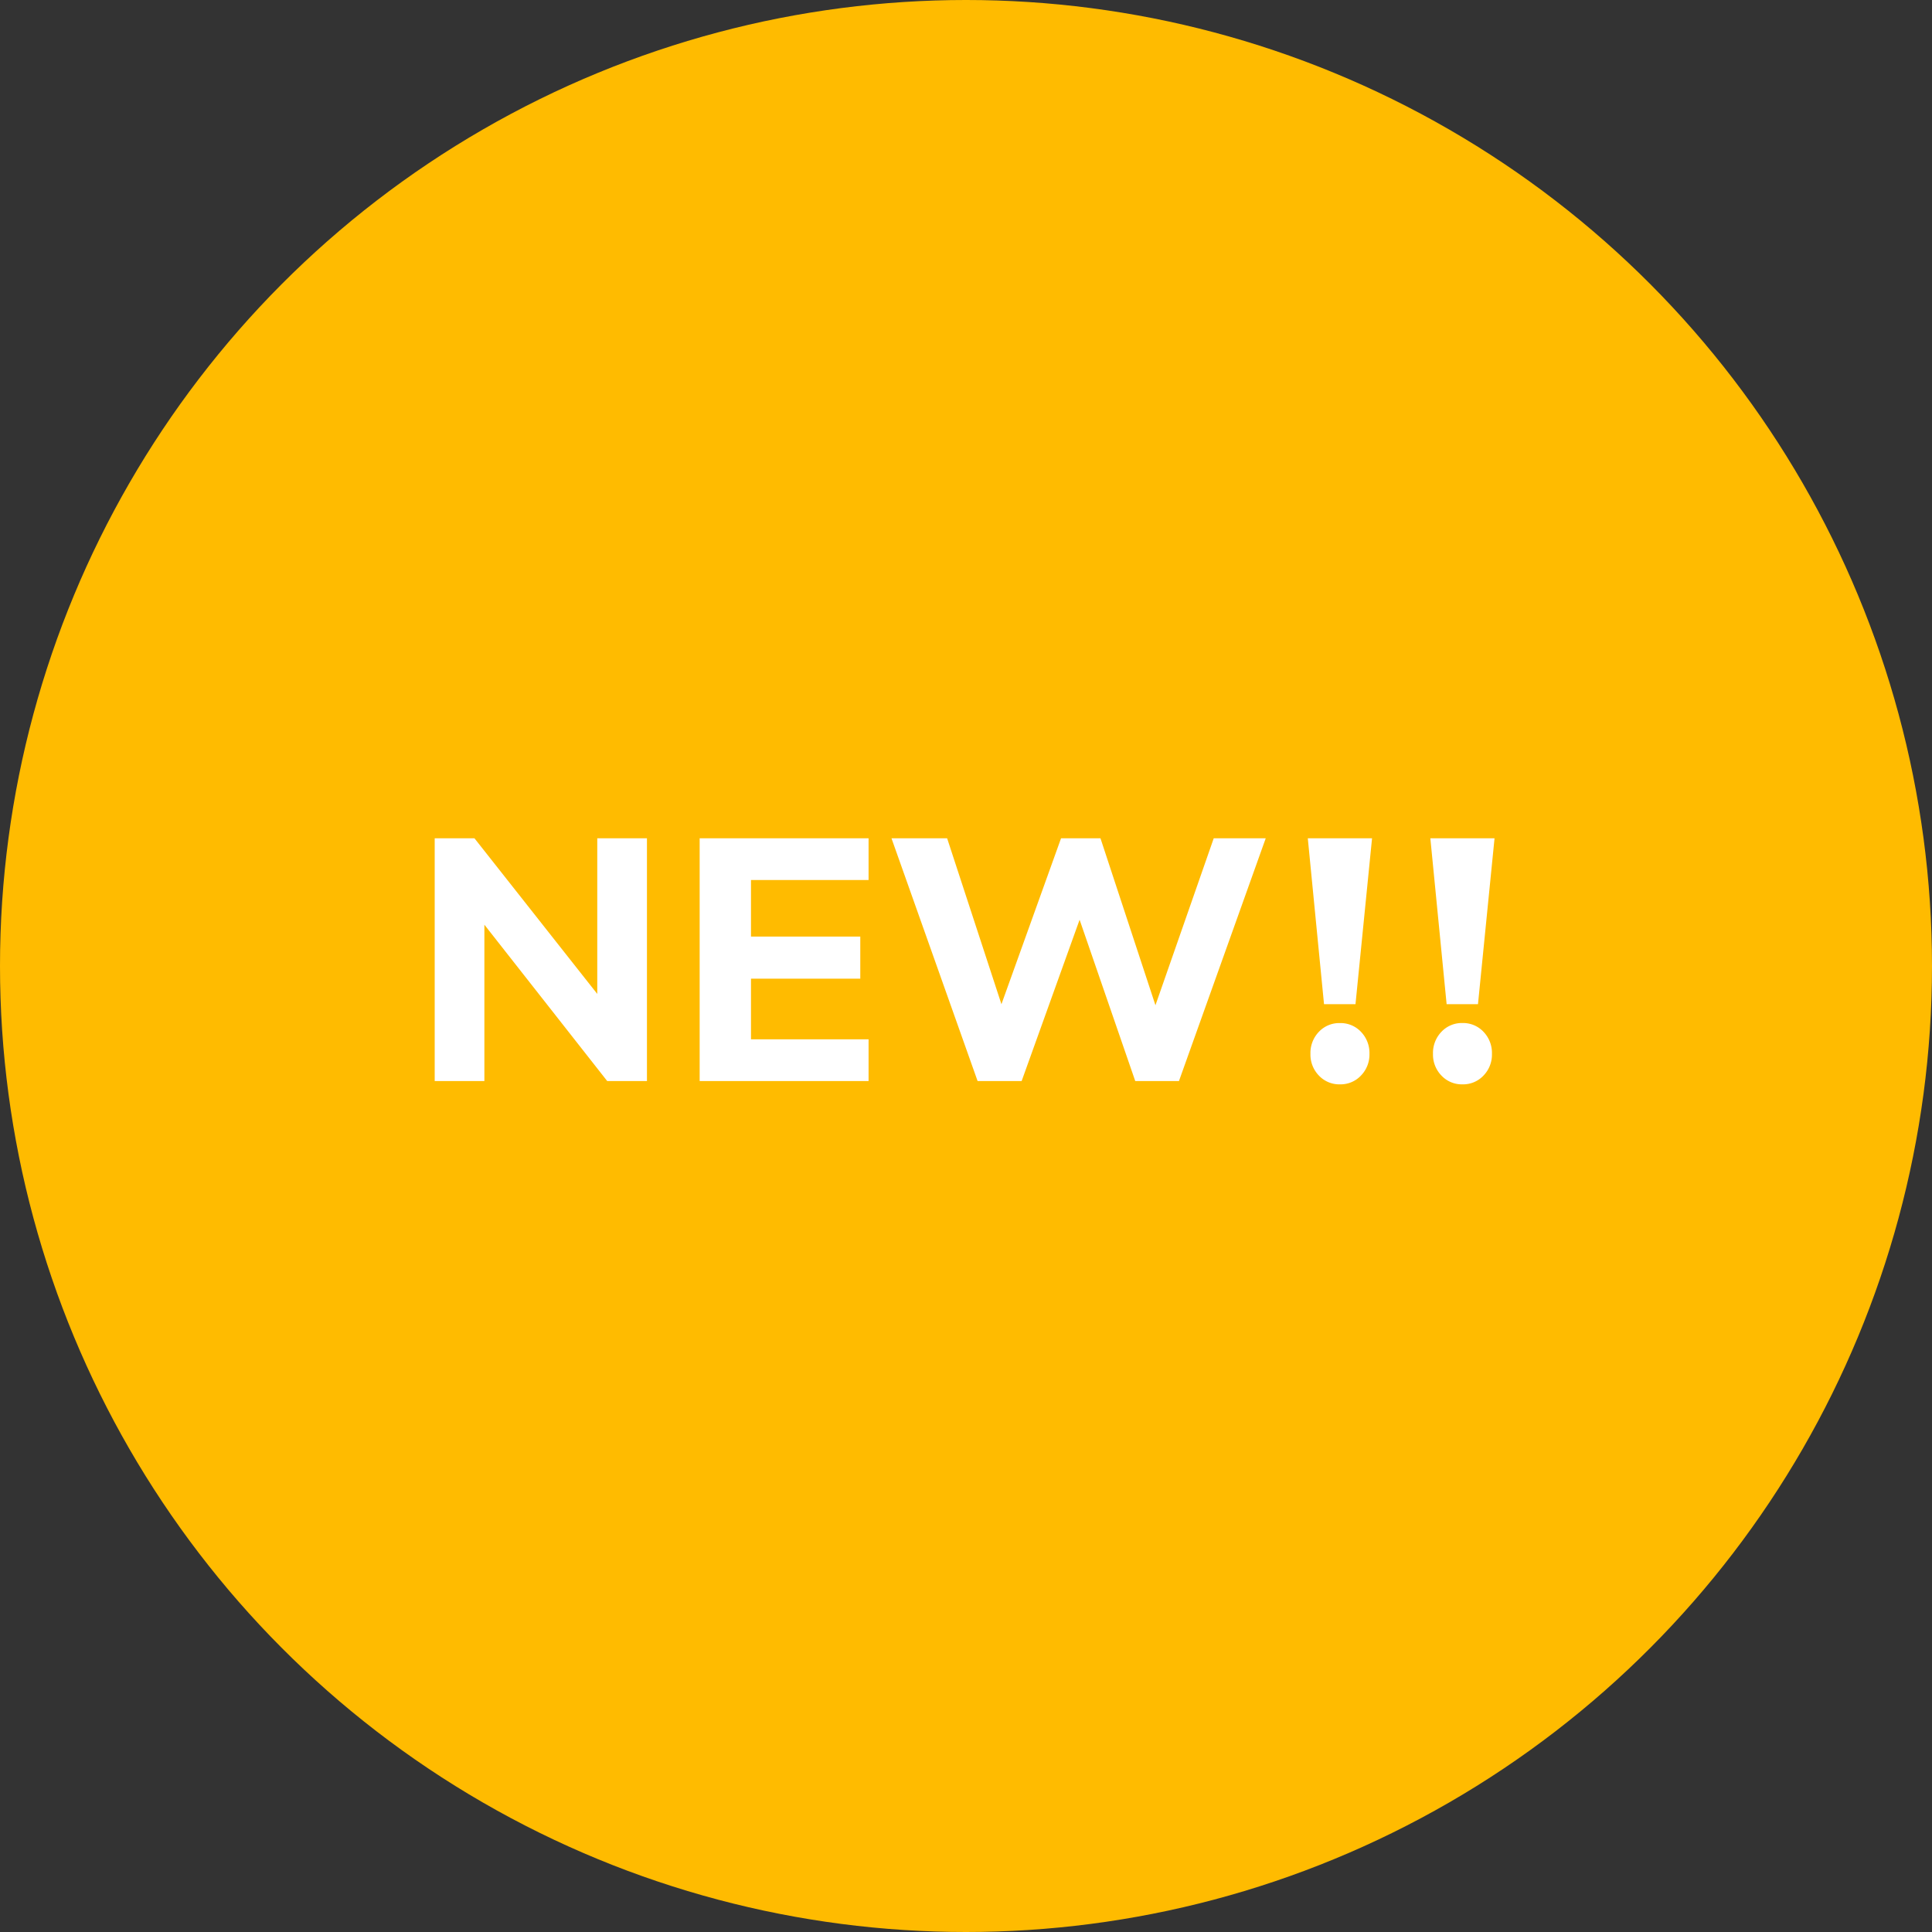
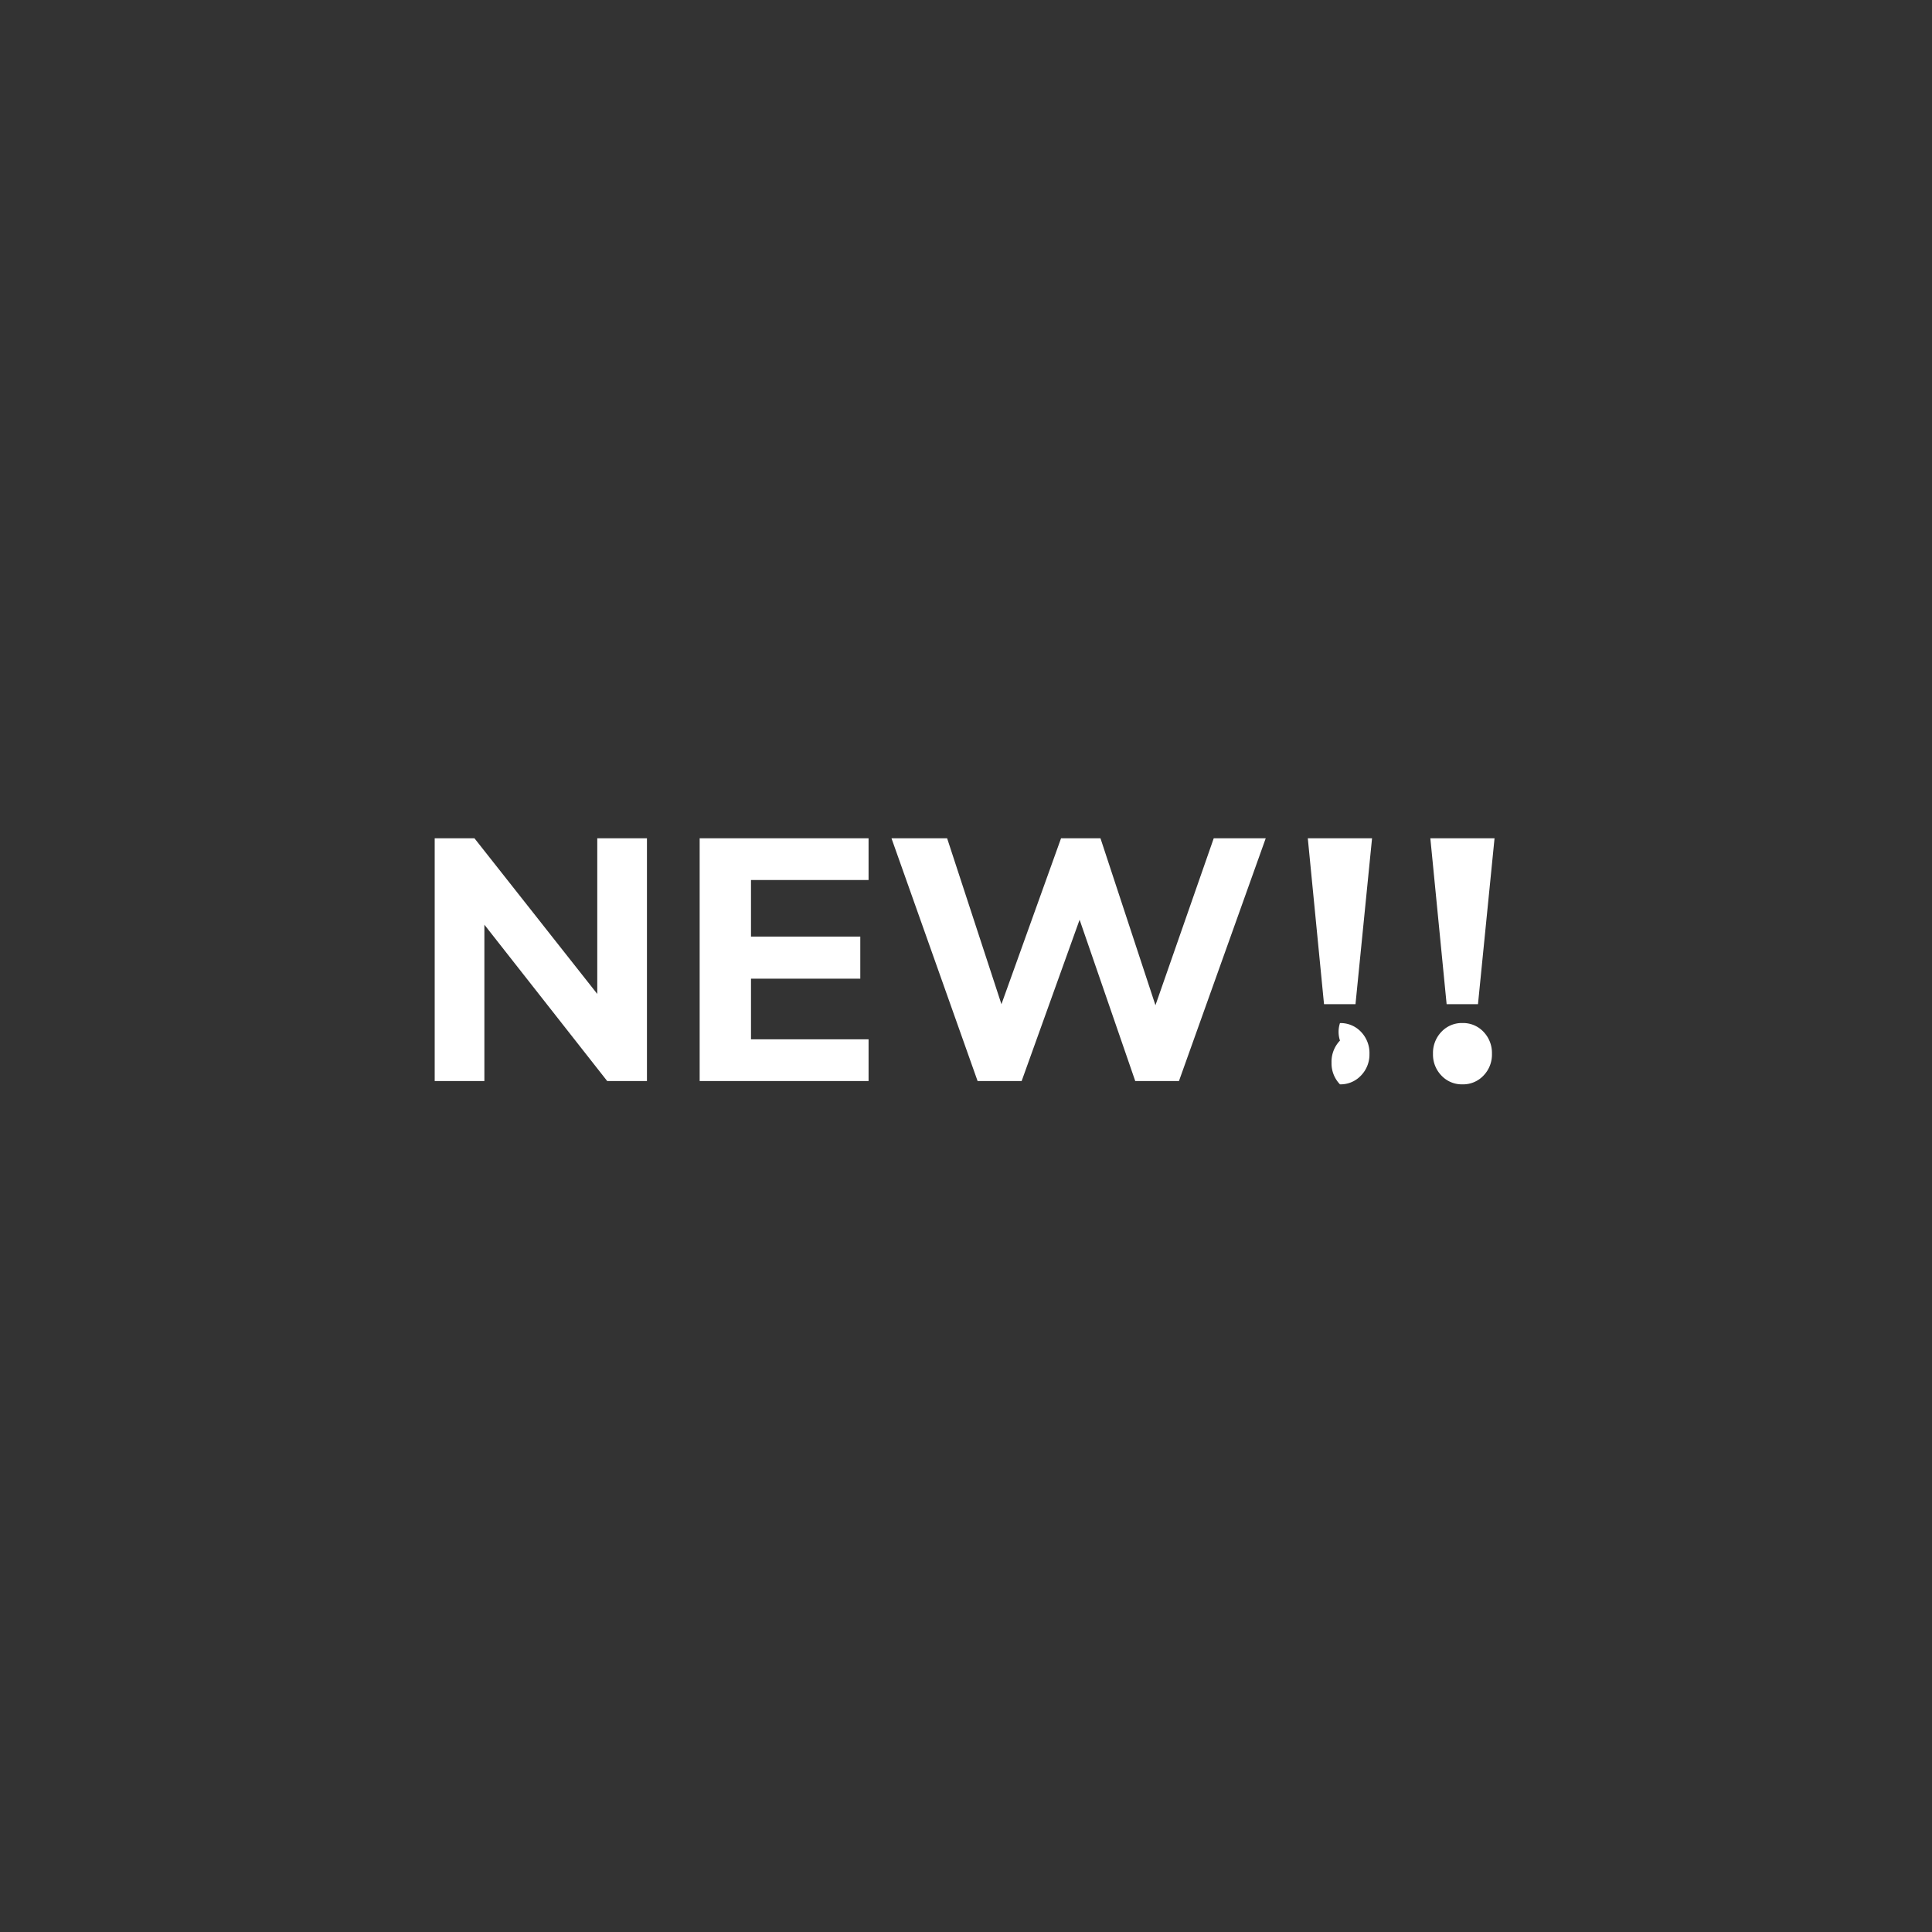
<svg xmlns="http://www.w3.org/2000/svg" width="140" height="140" viewBox="0 0 140 140">
  <rect x="0" y="0" width="140" height="140" fill="#333333" stroke="none" />
  <g id="グループ_278890" data-name="グループ 278890" transform="translate(-307 -1057)">
-     <circle id="楕円形_369" data-name="楕円形 369" cx="70" cy="70" r="70" transform="translate(307 1057)" fill="#fb0" />
-     <path id="パス_3196" data-name="パス 3196" d="M-38.5-17.256h2.88l8.9,11.28v-11.28h3.6V.336h-2.88l-8.9-11.328V.336h-3.6Zm19.2,0h12.24v3.024h-8.52v4.1h7.92V-7.08h-7.92v4.392h8.52V.336H-19.3Zm13.9,0h4.032L2.568-5.232l4.32-12.024H9.744l3.984,12.1,4.224-12.1H21.72L15.432.336H12.264L8.232-11.352,4.032.336H.84ZM25.944-5.232,24.768-17.256h4.656l-1.2,12.024ZM27.1.576A2.029,2.029,0,0,1,25.572-.06a2.179,2.179,0,0,1-.612-1.572,2.21,2.21,0,0,1,.612-1.6A2.029,2.029,0,0,1,27.1-3.864a2.029,2.029,0,0,1,1.524.636,2.21,2.21,0,0,1,.612,1.6A2.179,2.179,0,0,1,28.62-.06,2.029,2.029,0,0,1,27.1.576Zm7.728-5.808L33.648-17.256H38.3L37.1-5.232ZM35.976.576A2.029,2.029,0,0,1,34.452-.06a2.179,2.179,0,0,1-.612-1.572,2.21,2.21,0,0,1,.612-1.6,2.029,2.029,0,0,1,1.524-.636,2.029,2.029,0,0,1,1.524.636,2.21,2.21,0,0,1,.612,1.6A2.179,2.179,0,0,1,37.5-.06,2.029,2.029,0,0,1,35.976.576Z" transform="translate(377 1135)" fill="#fff" />
+     <path id="パス_3196" data-name="パス 3196" d="M-38.5-17.256h2.88l8.9,11.28v-11.28h3.6V.336h-2.88l-8.9-11.328V.336h-3.6Zm19.2,0h12.24v3.024h-8.52v4.1h7.92V-7.08h-7.92v4.392h8.52V.336H-19.3Zm13.9,0h4.032L2.568-5.232l4.32-12.024H9.744l3.984,12.1,4.224-12.1H21.72L15.432.336H12.264L8.232-11.352,4.032.336H.84ZM25.944-5.232,24.768-17.256h4.656l-1.2,12.024ZM27.1.576a2.179,2.179,0,0,1-.612-1.572,2.21,2.21,0,0,1,.612-1.6A2.029,2.029,0,0,1,27.1-3.864a2.029,2.029,0,0,1,1.524.636,2.21,2.21,0,0,1,.612,1.6A2.179,2.179,0,0,1,28.62-.06,2.029,2.029,0,0,1,27.1.576Zm7.728-5.808L33.648-17.256H38.3L37.1-5.232ZM35.976.576A2.029,2.029,0,0,1,34.452-.06a2.179,2.179,0,0,1-.612-1.572,2.21,2.21,0,0,1,.612-1.6,2.029,2.029,0,0,1,1.524-.636,2.029,2.029,0,0,1,1.524.636,2.21,2.21,0,0,1,.612,1.6A2.179,2.179,0,0,1,37.5-.06,2.029,2.029,0,0,1,35.976.576Z" transform="translate(377 1135)" fill="#fff" />
  </g>
</svg>